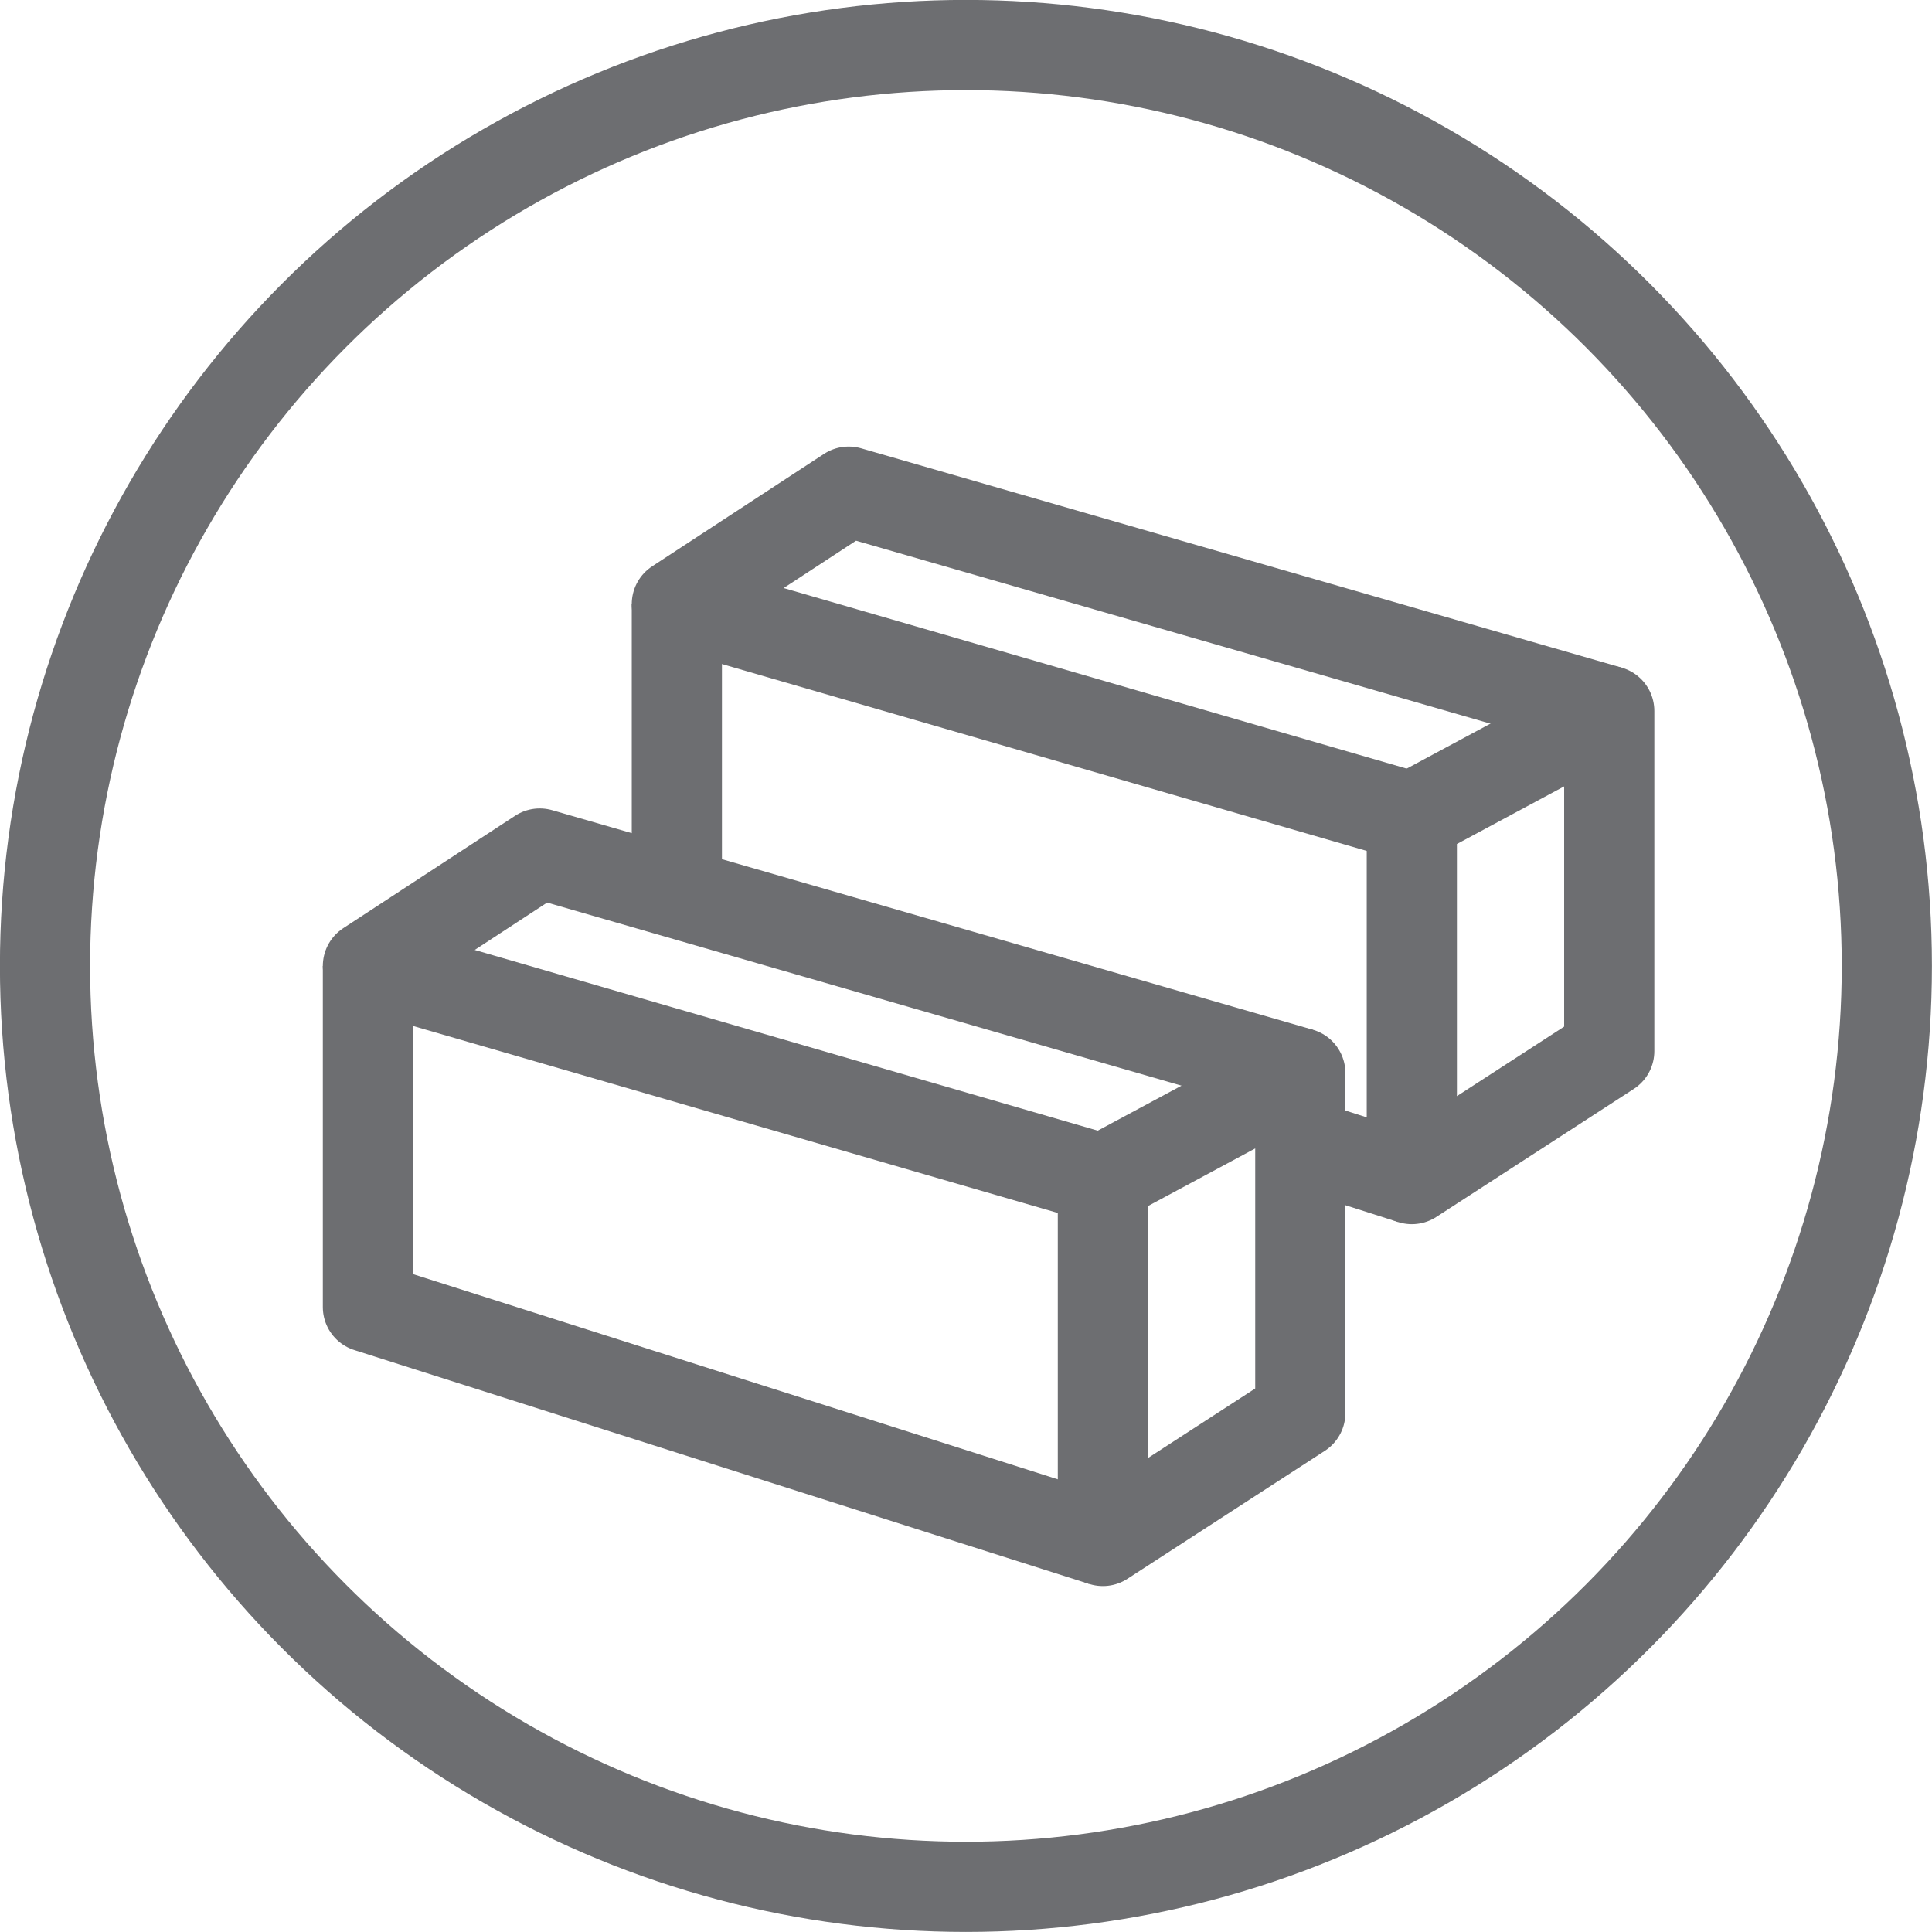
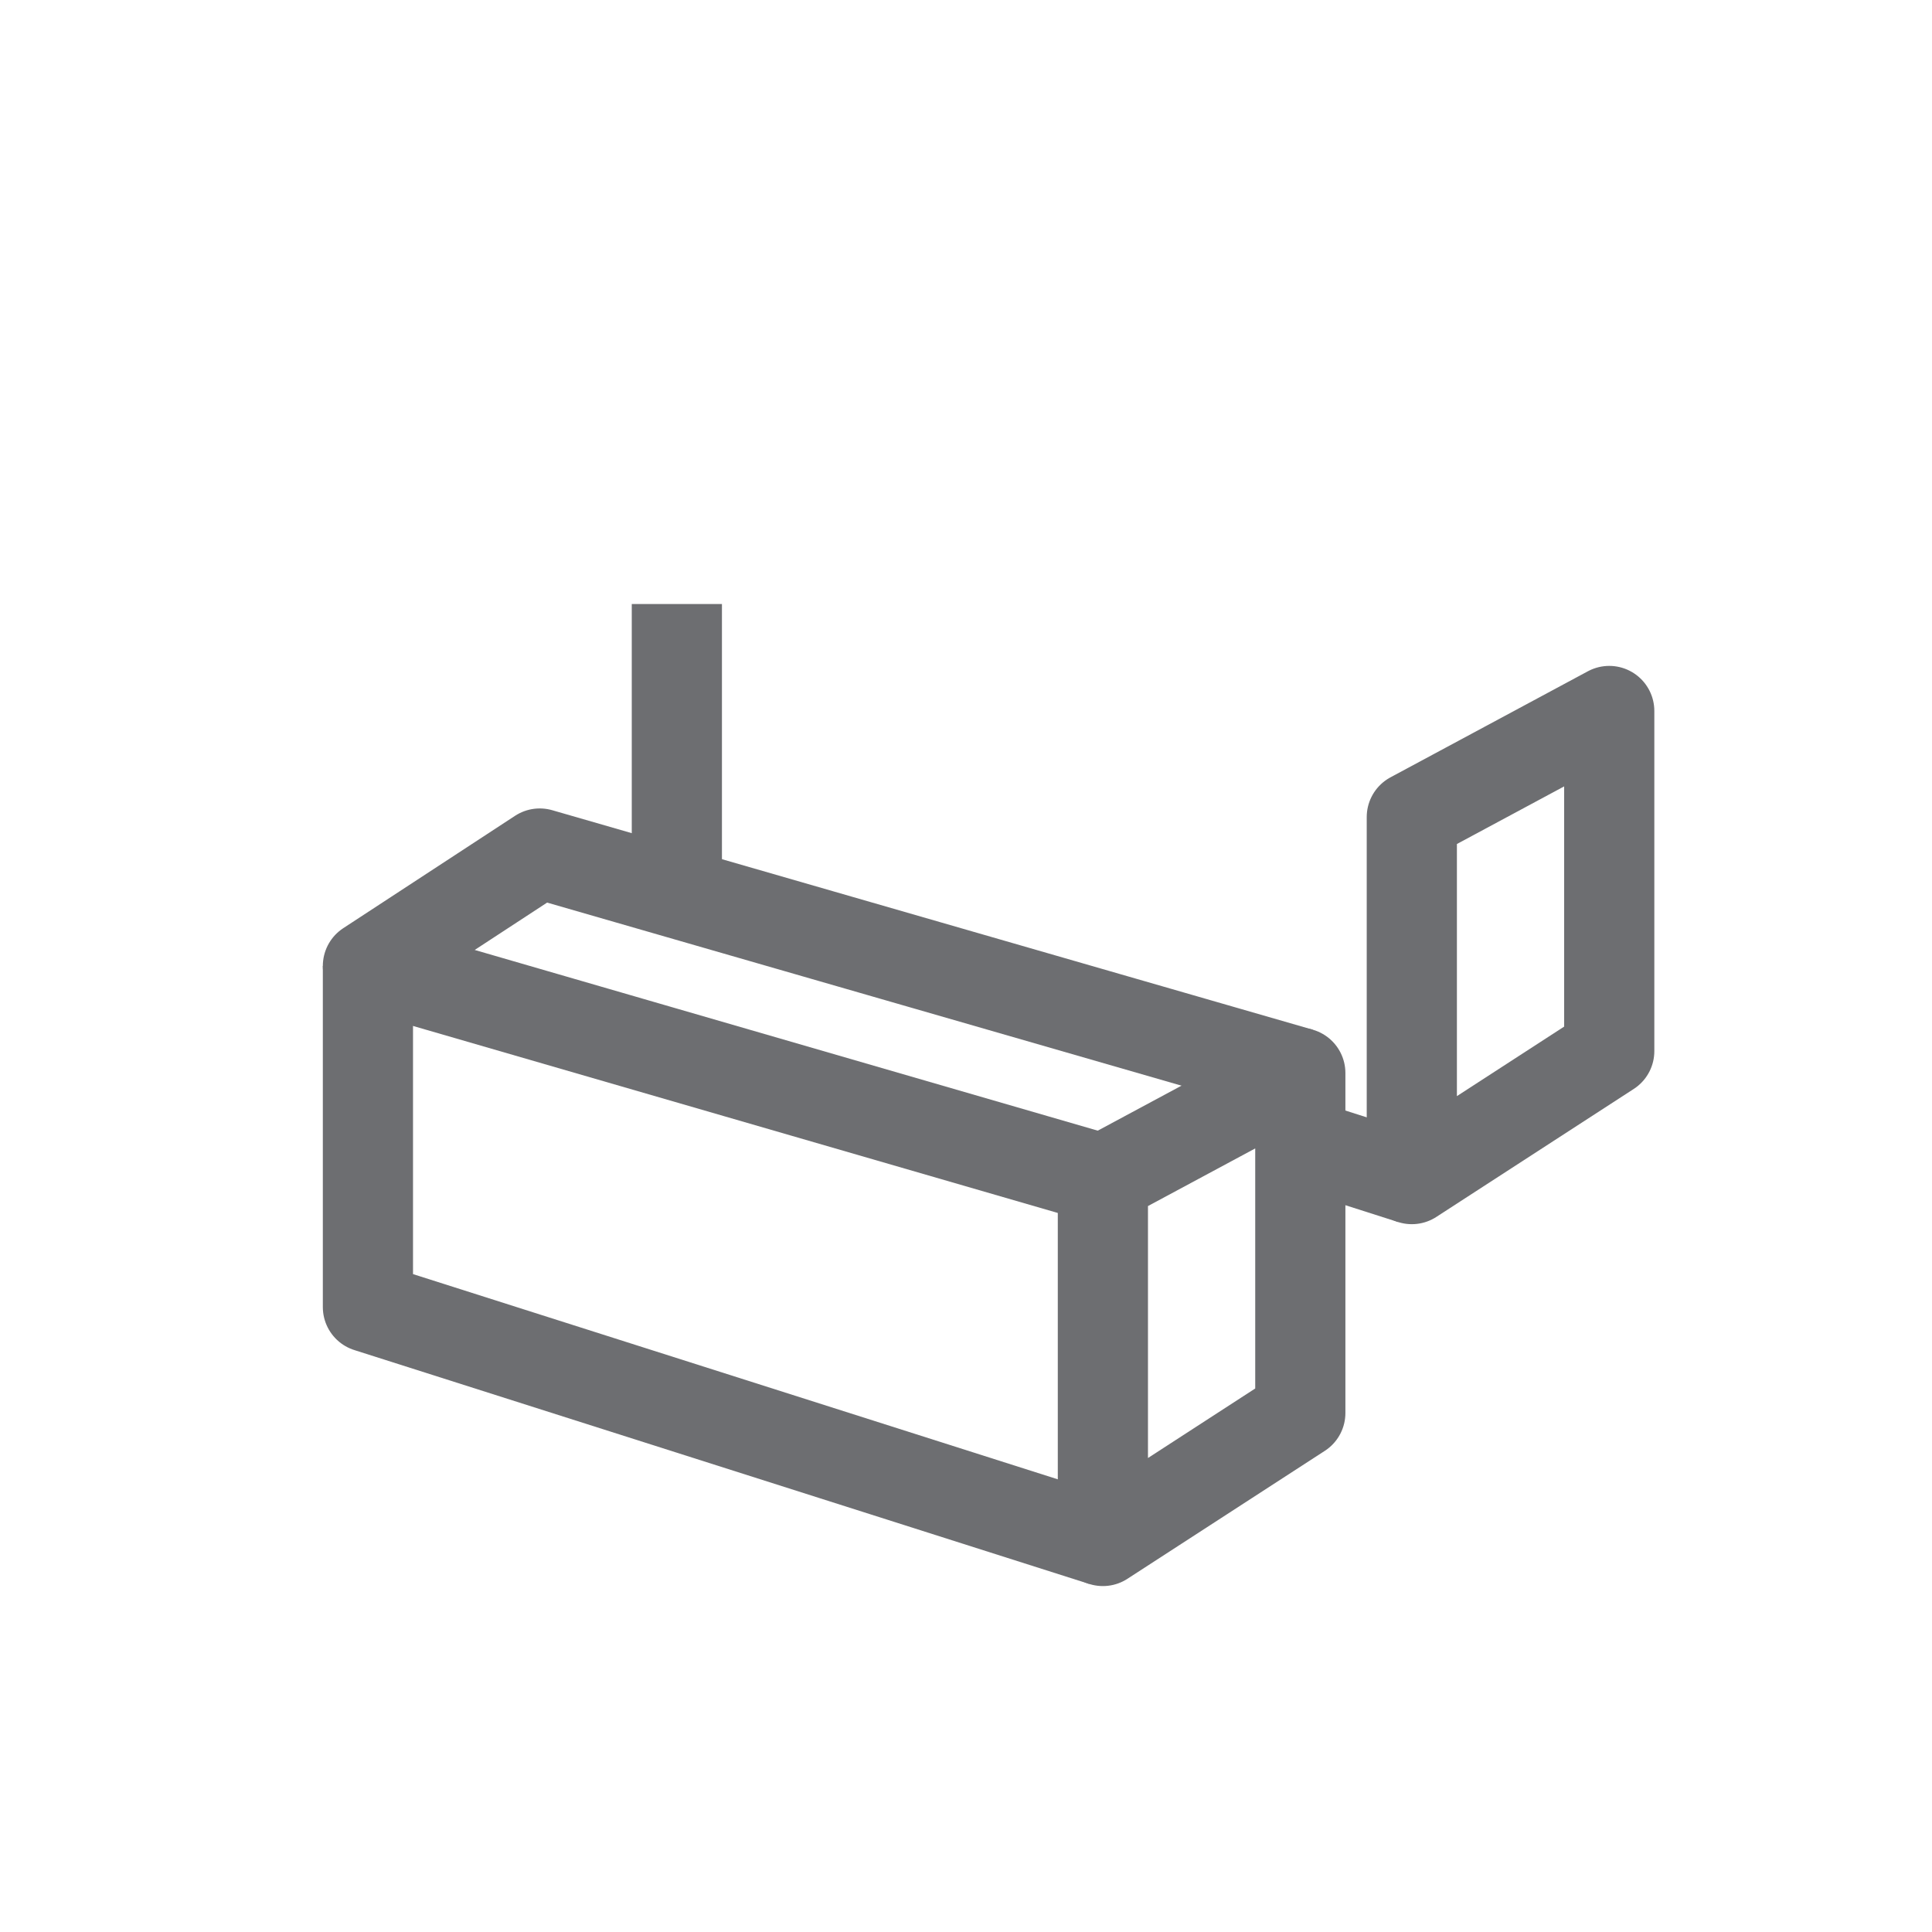
<svg xmlns="http://www.w3.org/2000/svg" id="Laminated-Gray" viewBox="0 0 131.33 131.33">
  <defs>
    <style>.cls-1{stroke-miterlimit:10;}.cls-1,.cls-2{fill:none;stroke:#6d6e71;stroke-width:6.13px;}.cls-2{stroke-linejoin:round;}</style>
  </defs>
-   <circle class="cls-1" cx="65.66" cy="65.66" r="62.6" />
  <polygon class="cls-2" points="74.97 80.15 74.97 104.75 88.39 96.05 88.39 72.94 74.97 80.15" />
  <polyline class="cls-2" points="74.97 80.15 25.01 65.66 36.69 58.02 88.39 72.94" />
  <polyline class="cls-2" points="25.01 65.66 25.01 88.85 74.97 104.75" />
  <polygon class="cls-2" points="95.97 55.54 95.97 80.15 109.39 71.45 109.39 48.33 95.97 55.54" />
-   <polyline class="cls-2" points="95.97 55.54 46.01 41.06 57.69 33.42 109.39 48.33" />
  <line class="cls-2" x1="89.49" y1="78.08" x2="95.97" y2="80.15" />
  <line class="cls-2" x1="46.01" y1="41.06" x2="46.01" y2="59.52" />
</svg>